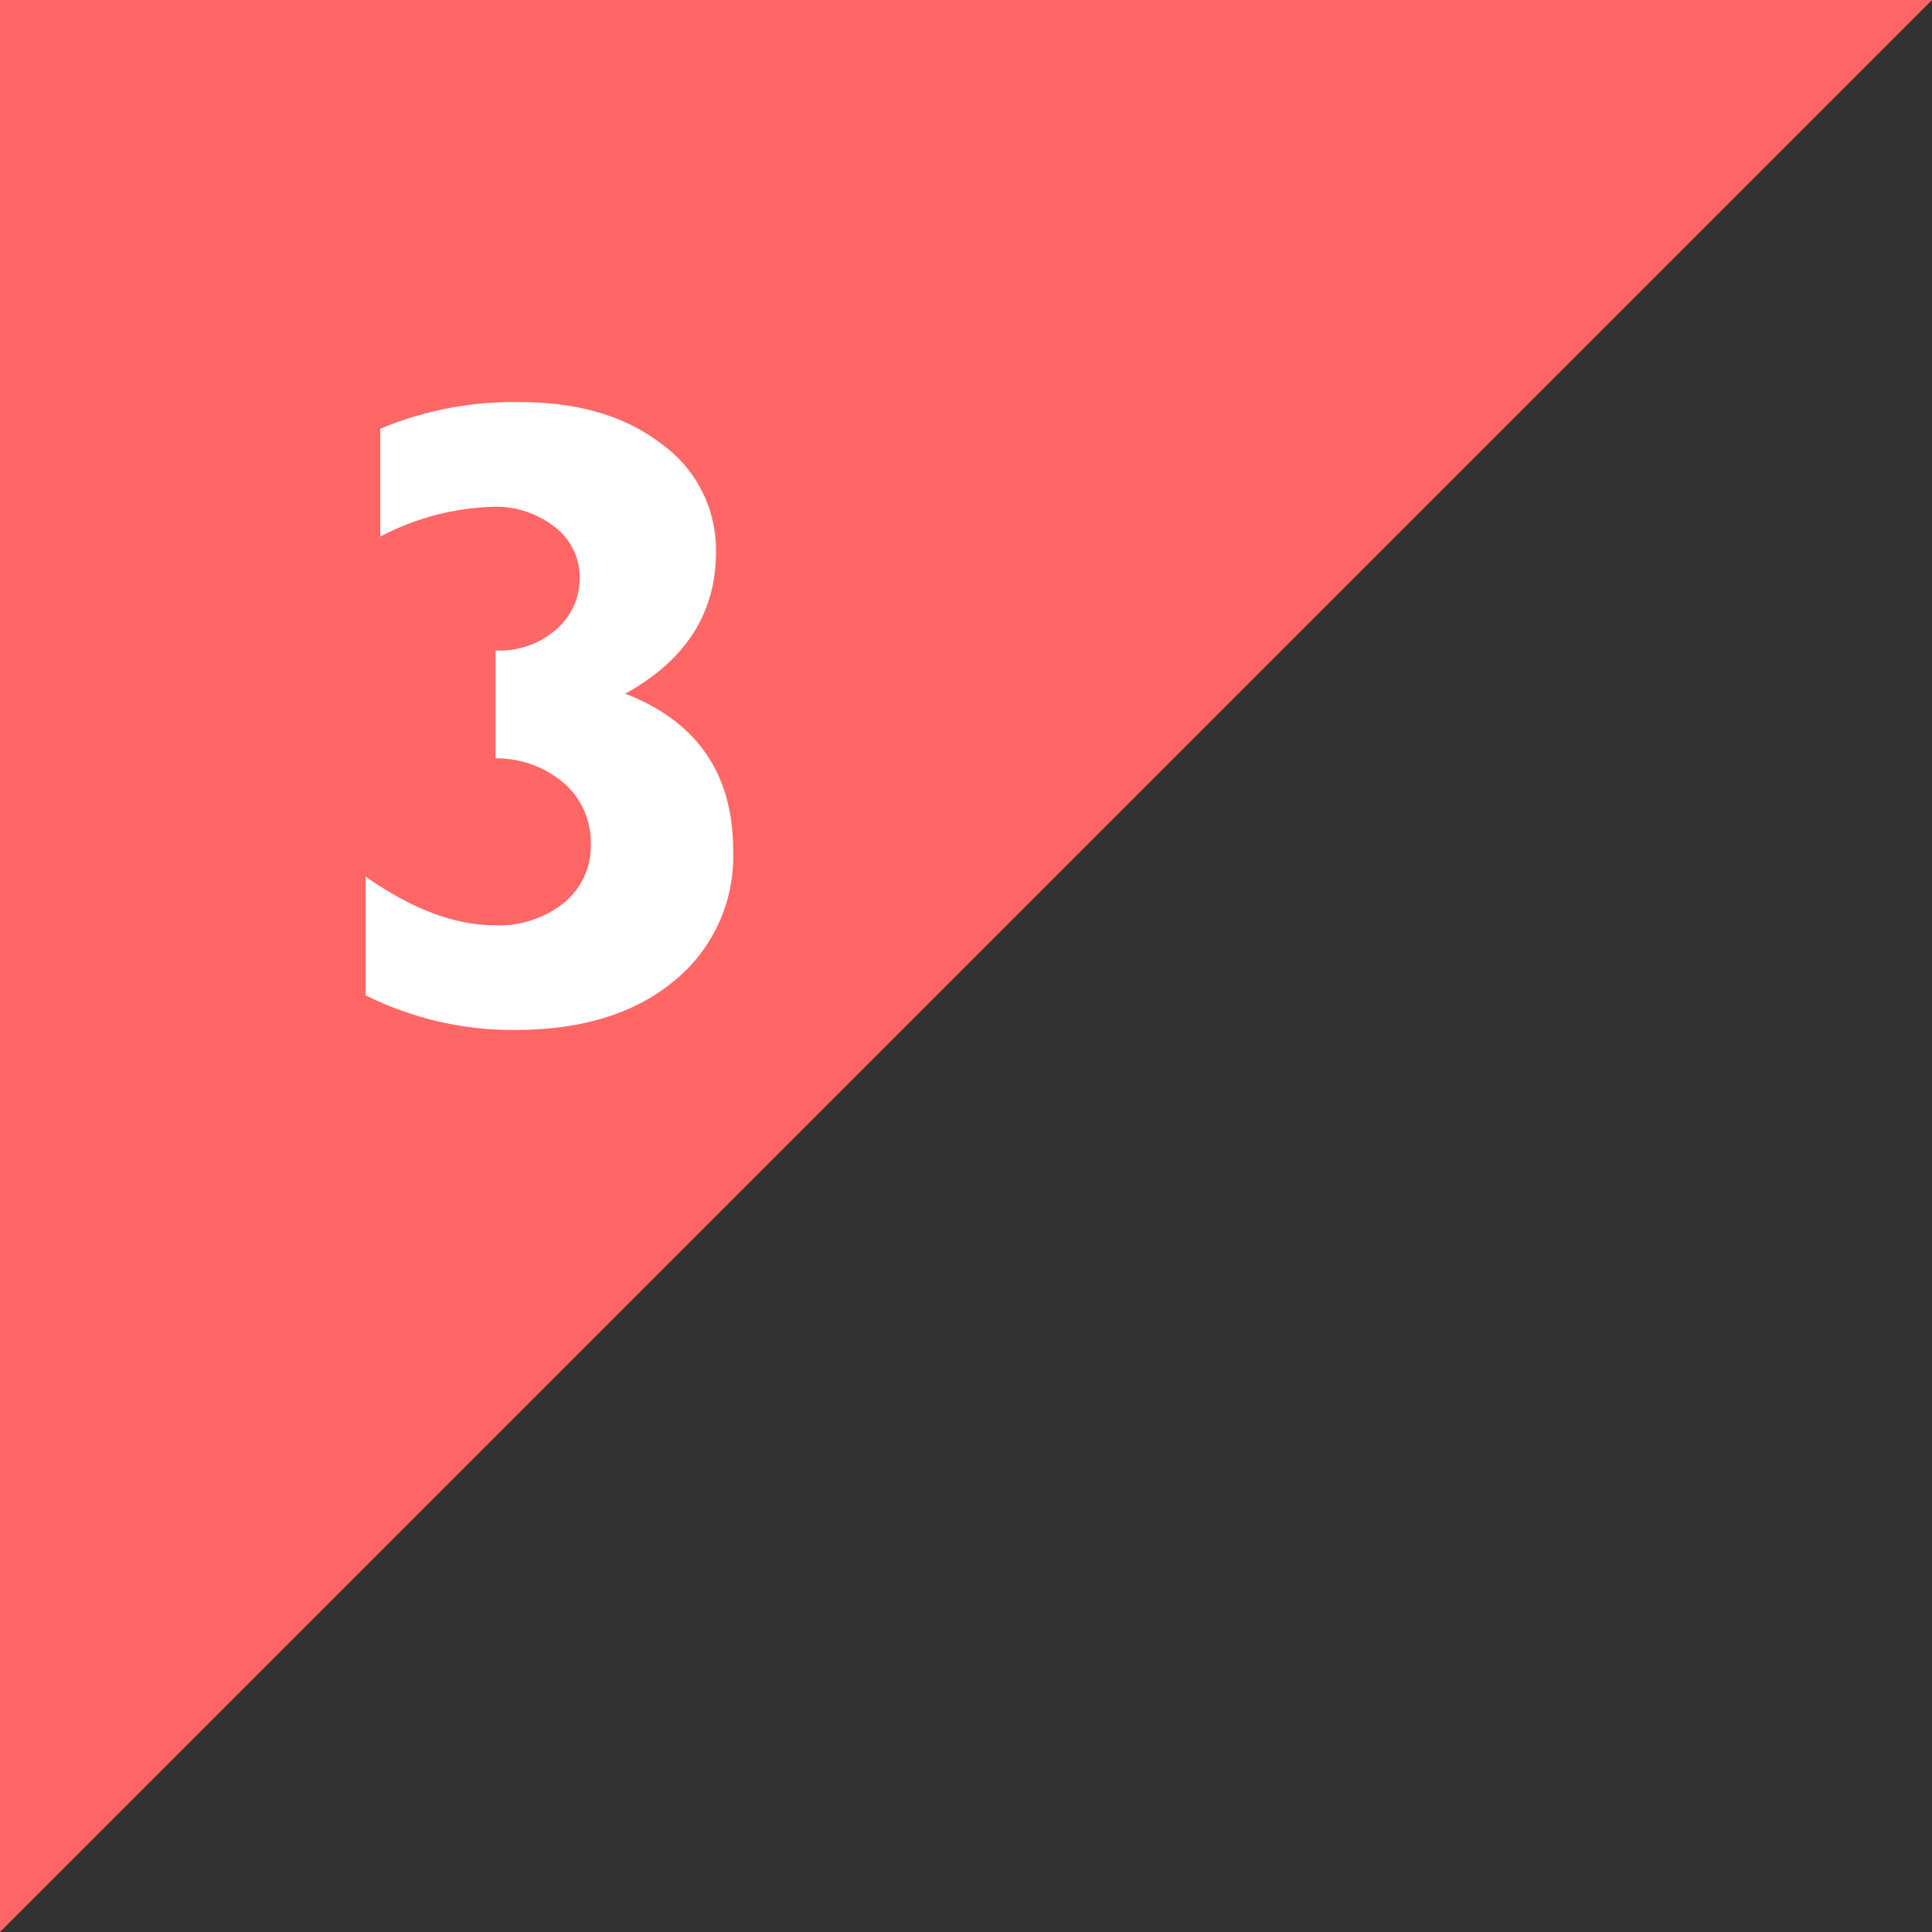
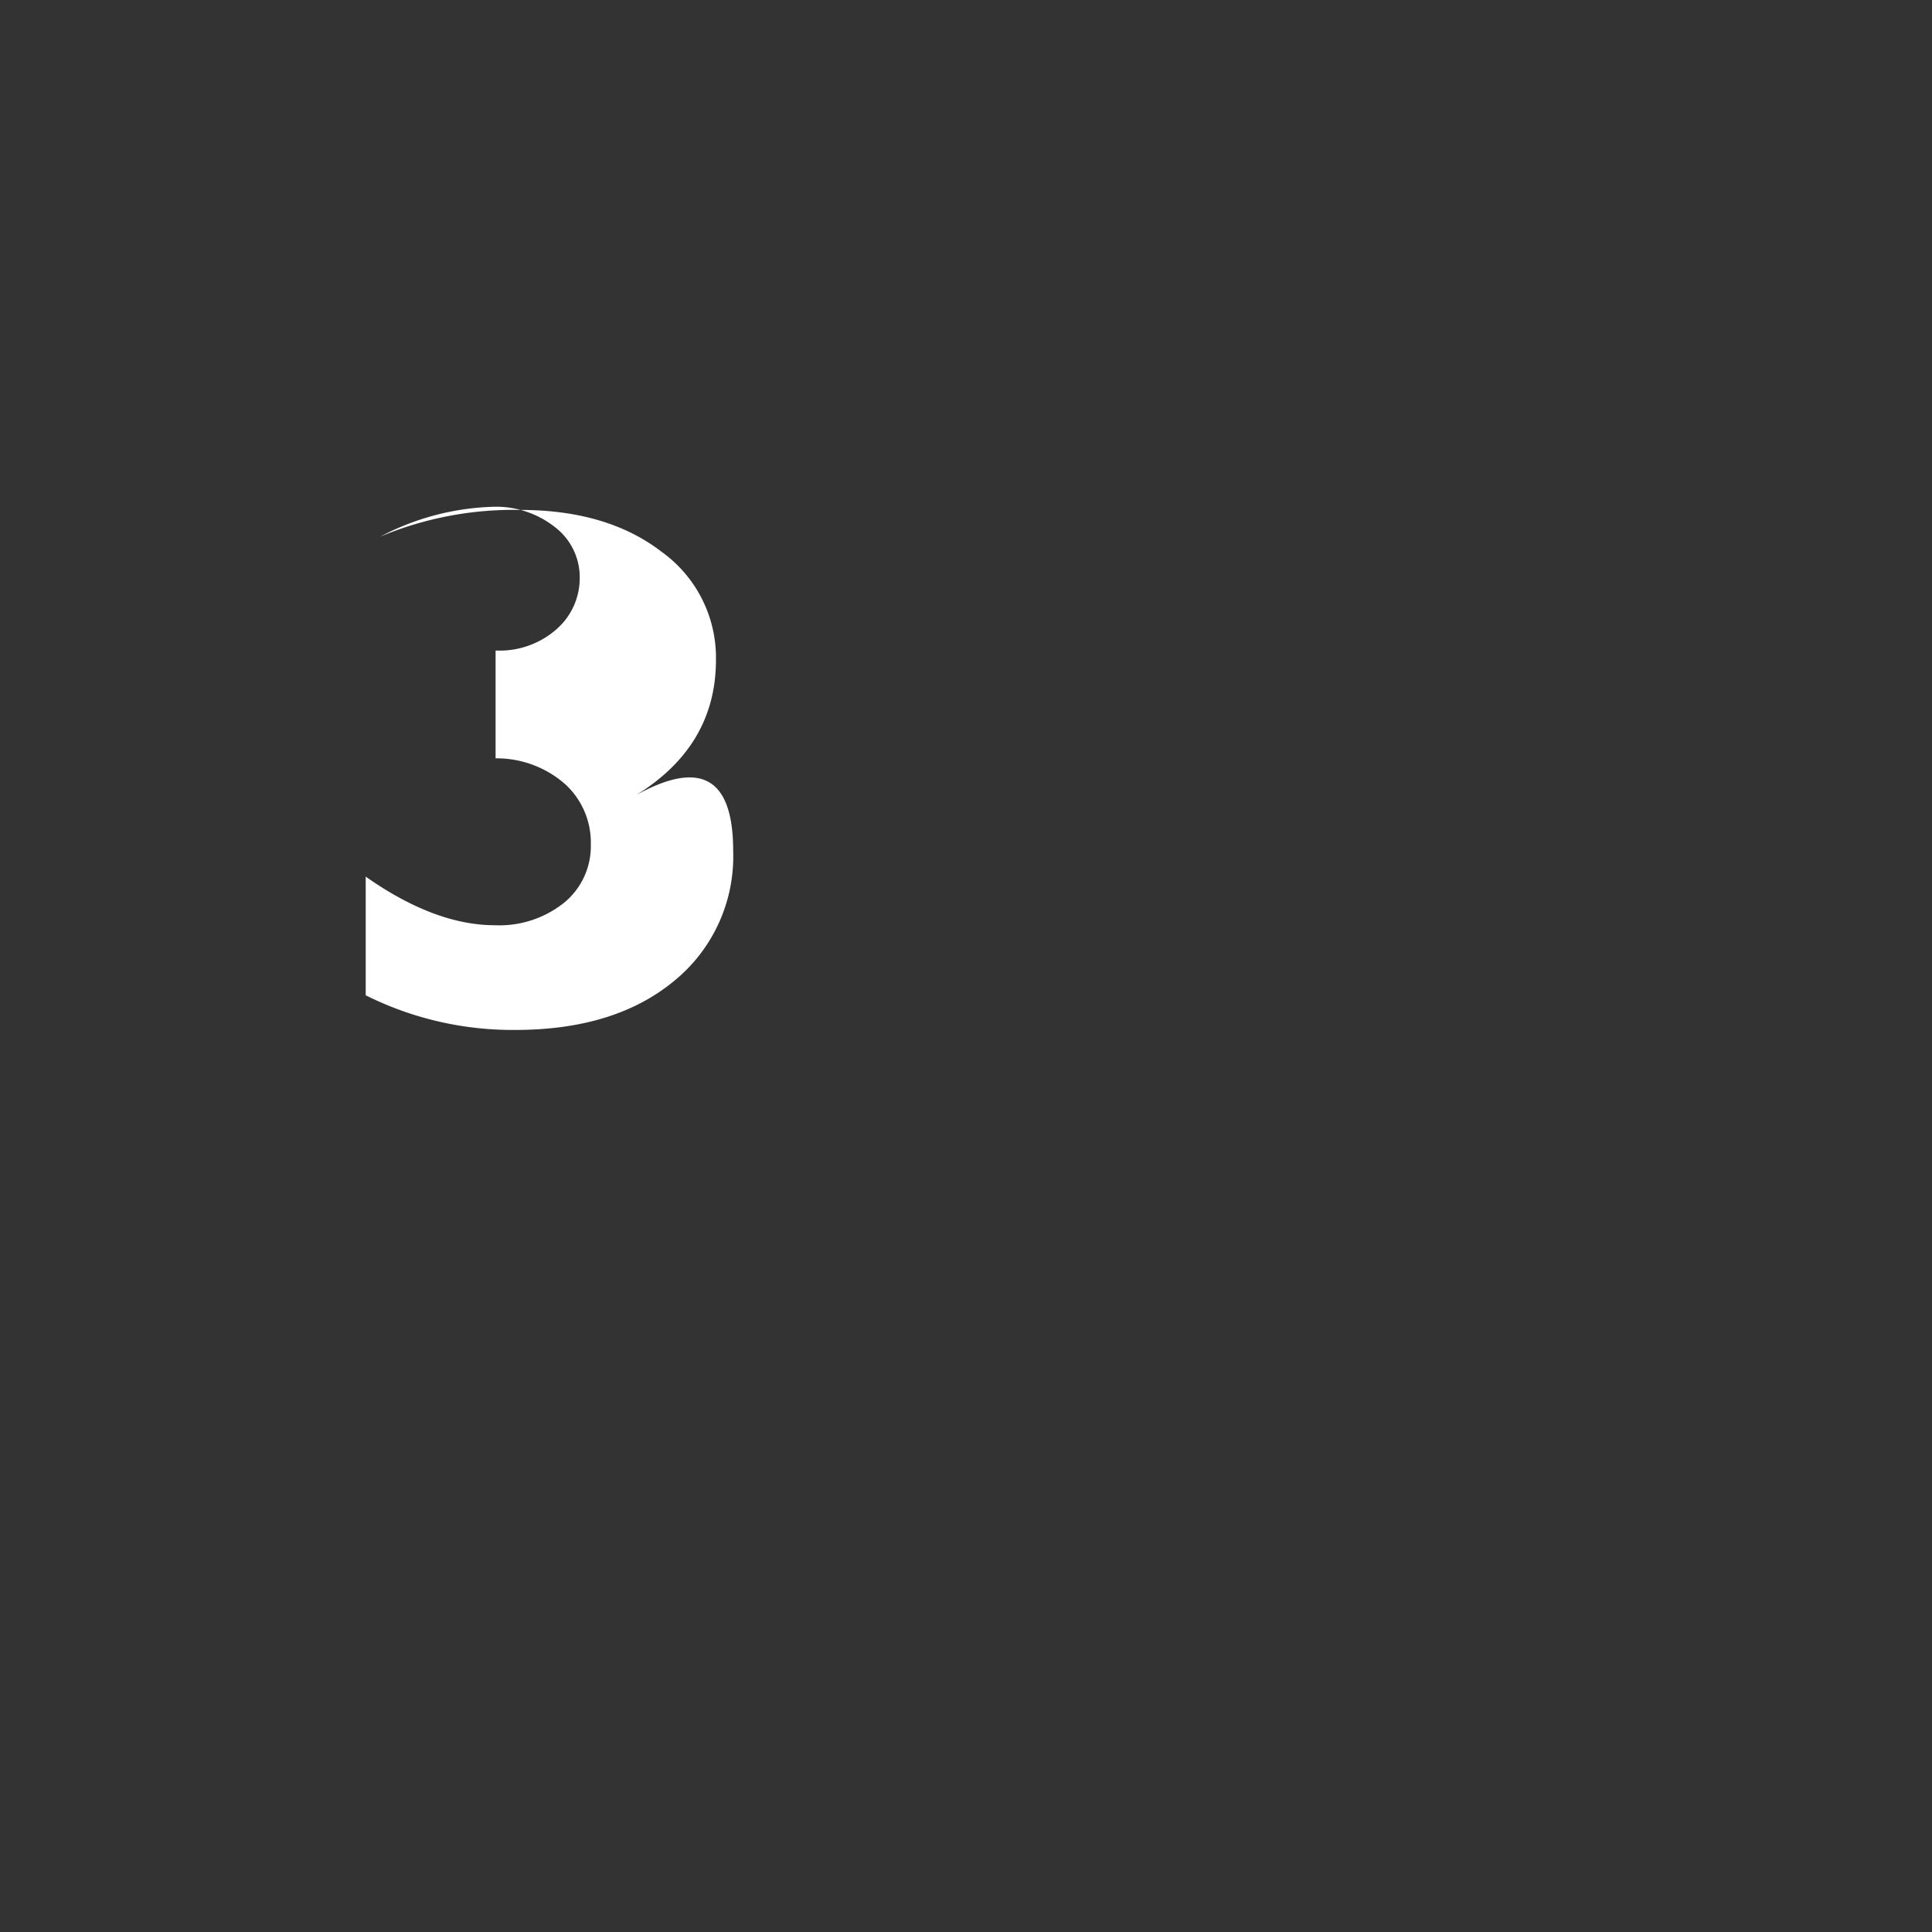
<svg xmlns="http://www.w3.org/2000/svg" id="レイヤー_1" data-name="レイヤー 1" width="155" height="155" viewBox="0 0 155 155">
  <rect x="0" y="0" width="155" height="155" fill="#333333" stroke="none" />
  <defs>
    <style>.cls-1{fill:#f66;}.cls-2{fill:#fff;}</style>
  </defs>
  <title>名称未設定-1</title>
-   <polygon class="cls-1" points="0 155 0 0 155 0 0 155" />
-   <path class="cls-2" d="M39.76,60.84V52.19a6.9,6.9,0,0,0,4.9-1.72,5.44,5.44,0,0,0,1.85-4.11,5.06,5.06,0,0,0-2-4.08,7.61,7.61,0,0,0-5-1.62,20.69,20.69,0,0,0-9,2.39V34.4a27.67,27.67,0,0,1,11.21-2.14q7,0,11.36,3.36a10.46,10.46,0,0,1,4.36,8.67q0,7.35-7.28,11.36Q58.82,59,58.82,68.25a12.88,12.88,0,0,1-4.75,10.46q-4.75,3.92-12.73,3.92a26.37,26.37,0,0,1-12-2.78V70.33q5.55,3.9,10.37,3.9a8.32,8.32,0,0,0,5.55-1.81,5.86,5.86,0,0,0,2.14-4.69,6.34,6.34,0,0,0-2.06-4.82A8.32,8.32,0,0,0,39.76,60.84Z" />
+   <path class="cls-2" d="M39.76,60.84V52.19a6.9,6.9,0,0,0,4.9-1.72,5.44,5.44,0,0,0,1.85-4.11,5.06,5.06,0,0,0-2-4.08,7.61,7.61,0,0,0-5-1.62,20.69,20.69,0,0,0-9,2.39a27.67,27.67,0,0,1,11.21-2.14q7,0,11.36,3.36a10.46,10.46,0,0,1,4.36,8.67q0,7.35-7.28,11.36Q58.82,59,58.82,68.25a12.88,12.88,0,0,1-4.75,10.46q-4.75,3.92-12.73,3.92a26.37,26.37,0,0,1-12-2.78V70.33q5.55,3.9,10.37,3.9a8.32,8.32,0,0,0,5.55-1.81,5.86,5.86,0,0,0,2.14-4.69,6.34,6.34,0,0,0-2.06-4.82A8.32,8.32,0,0,0,39.76,60.84Z" />
</svg>